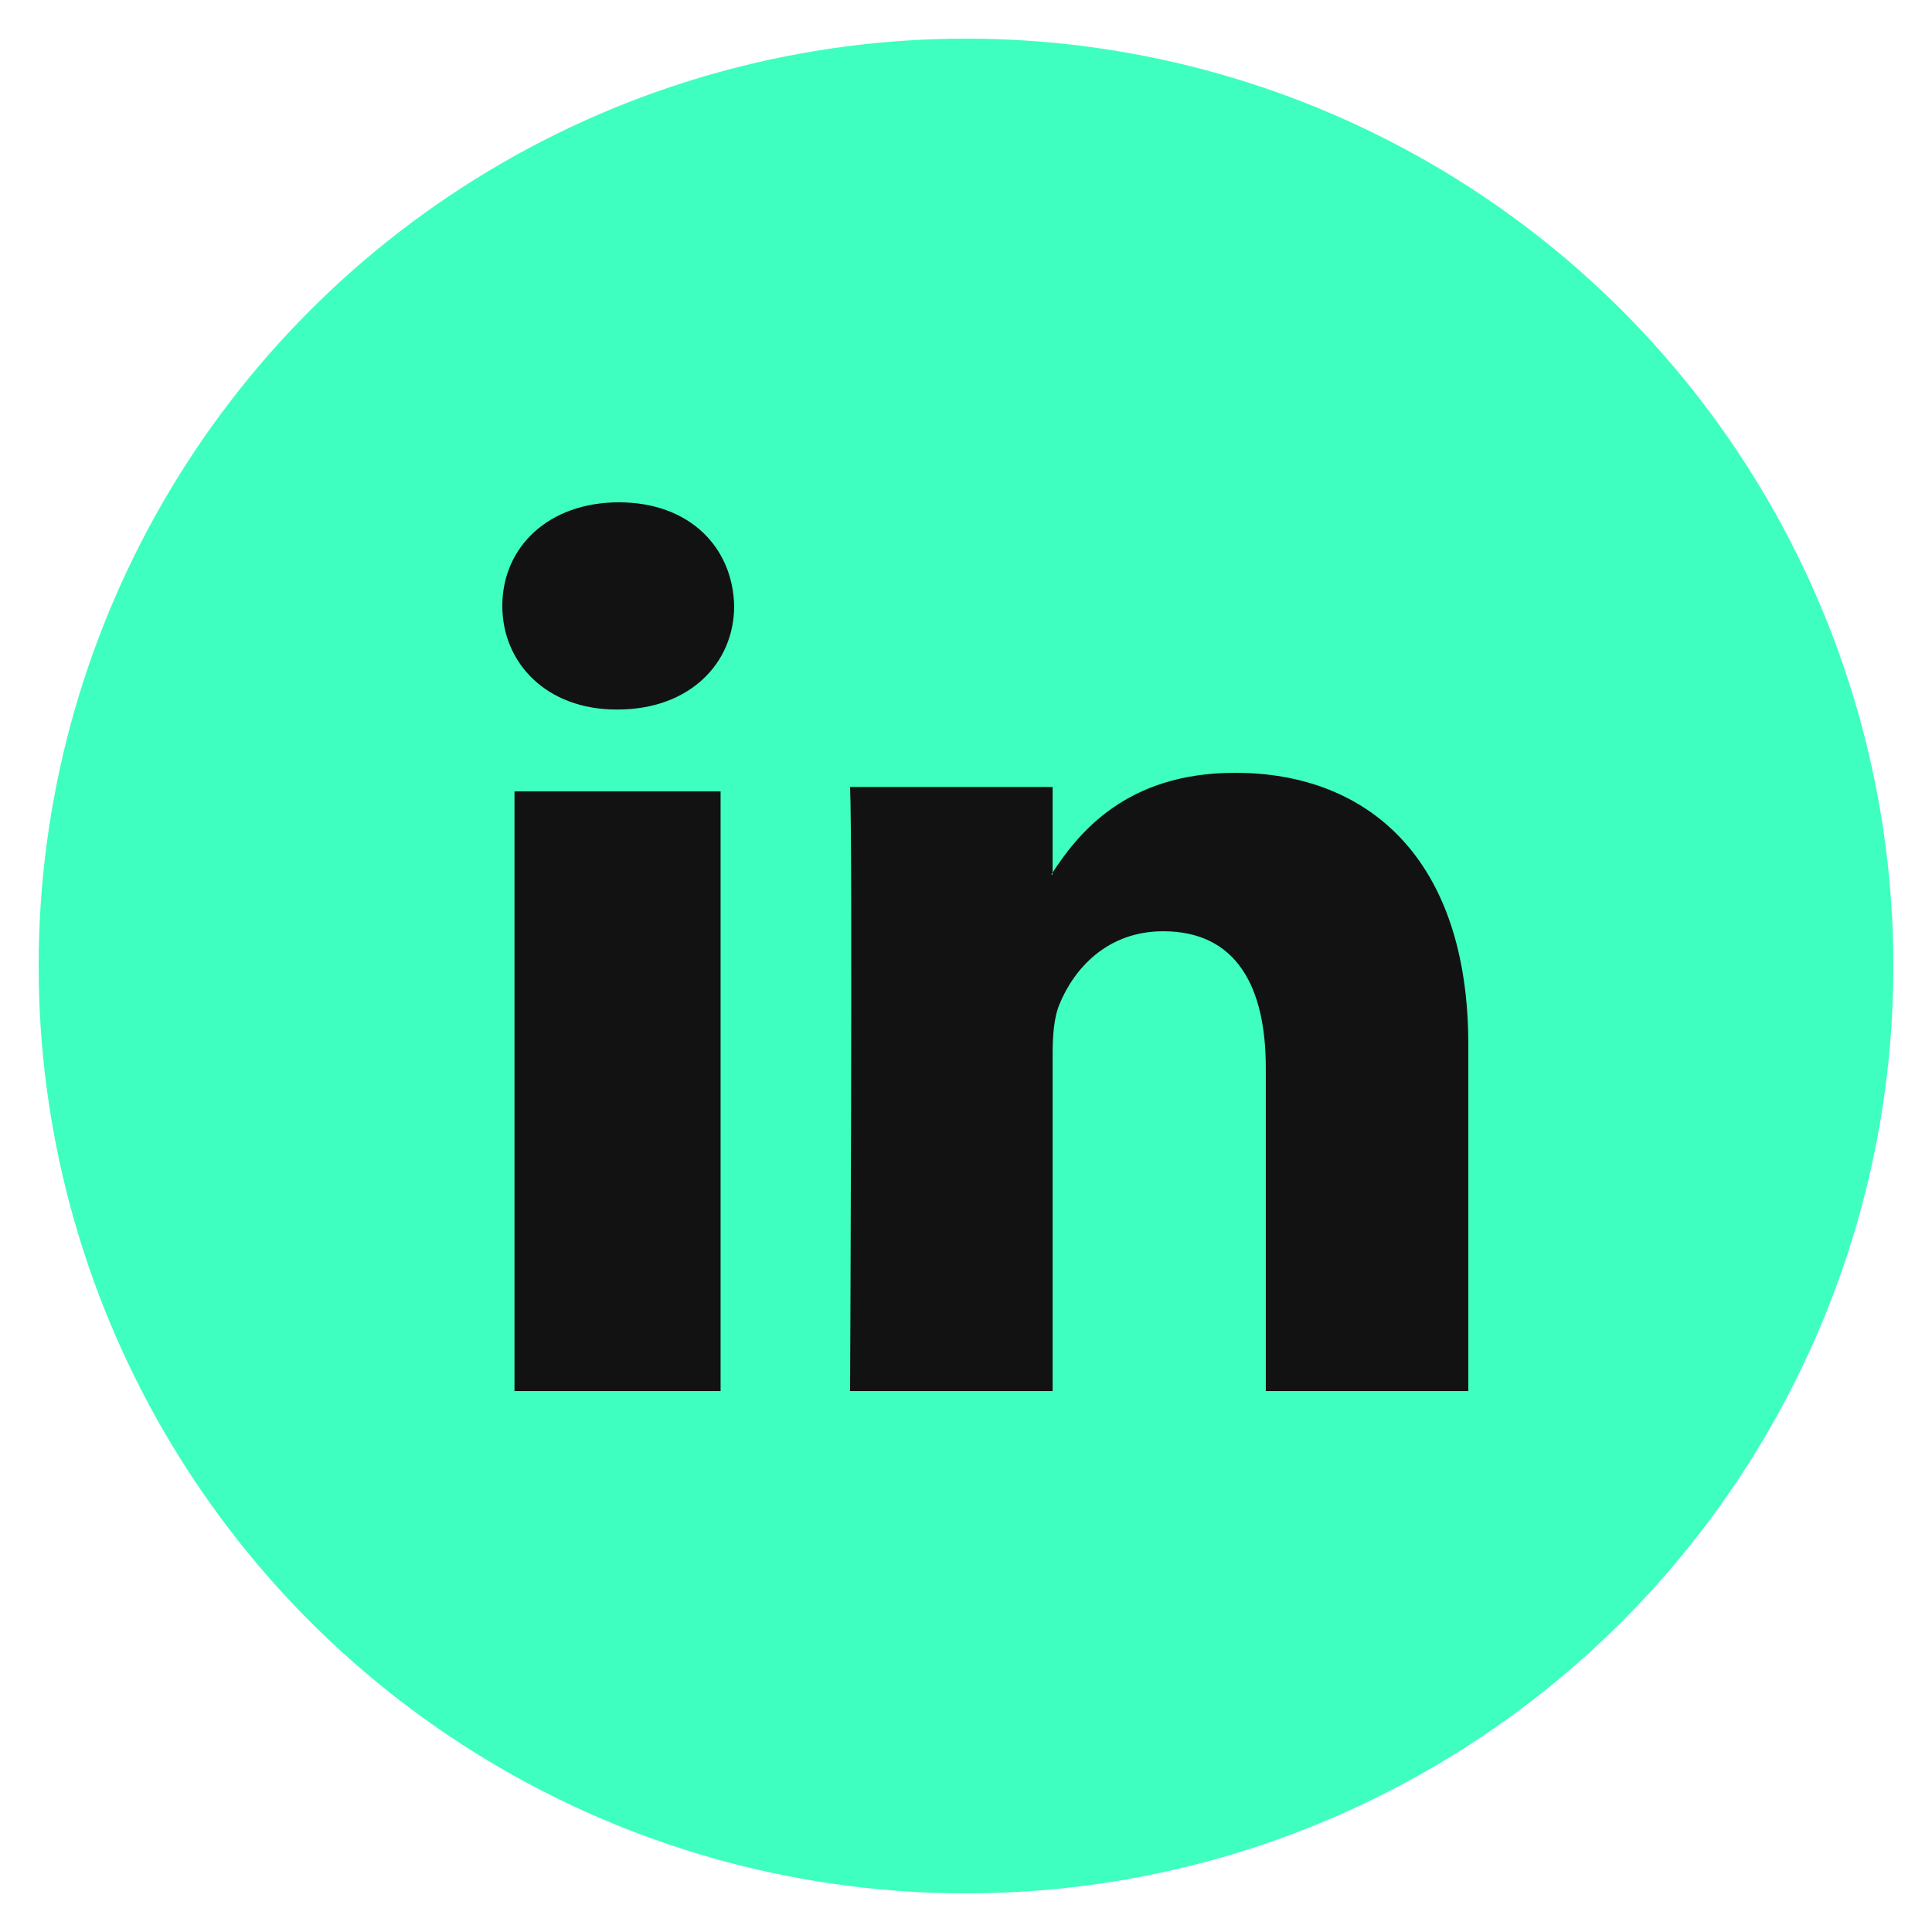
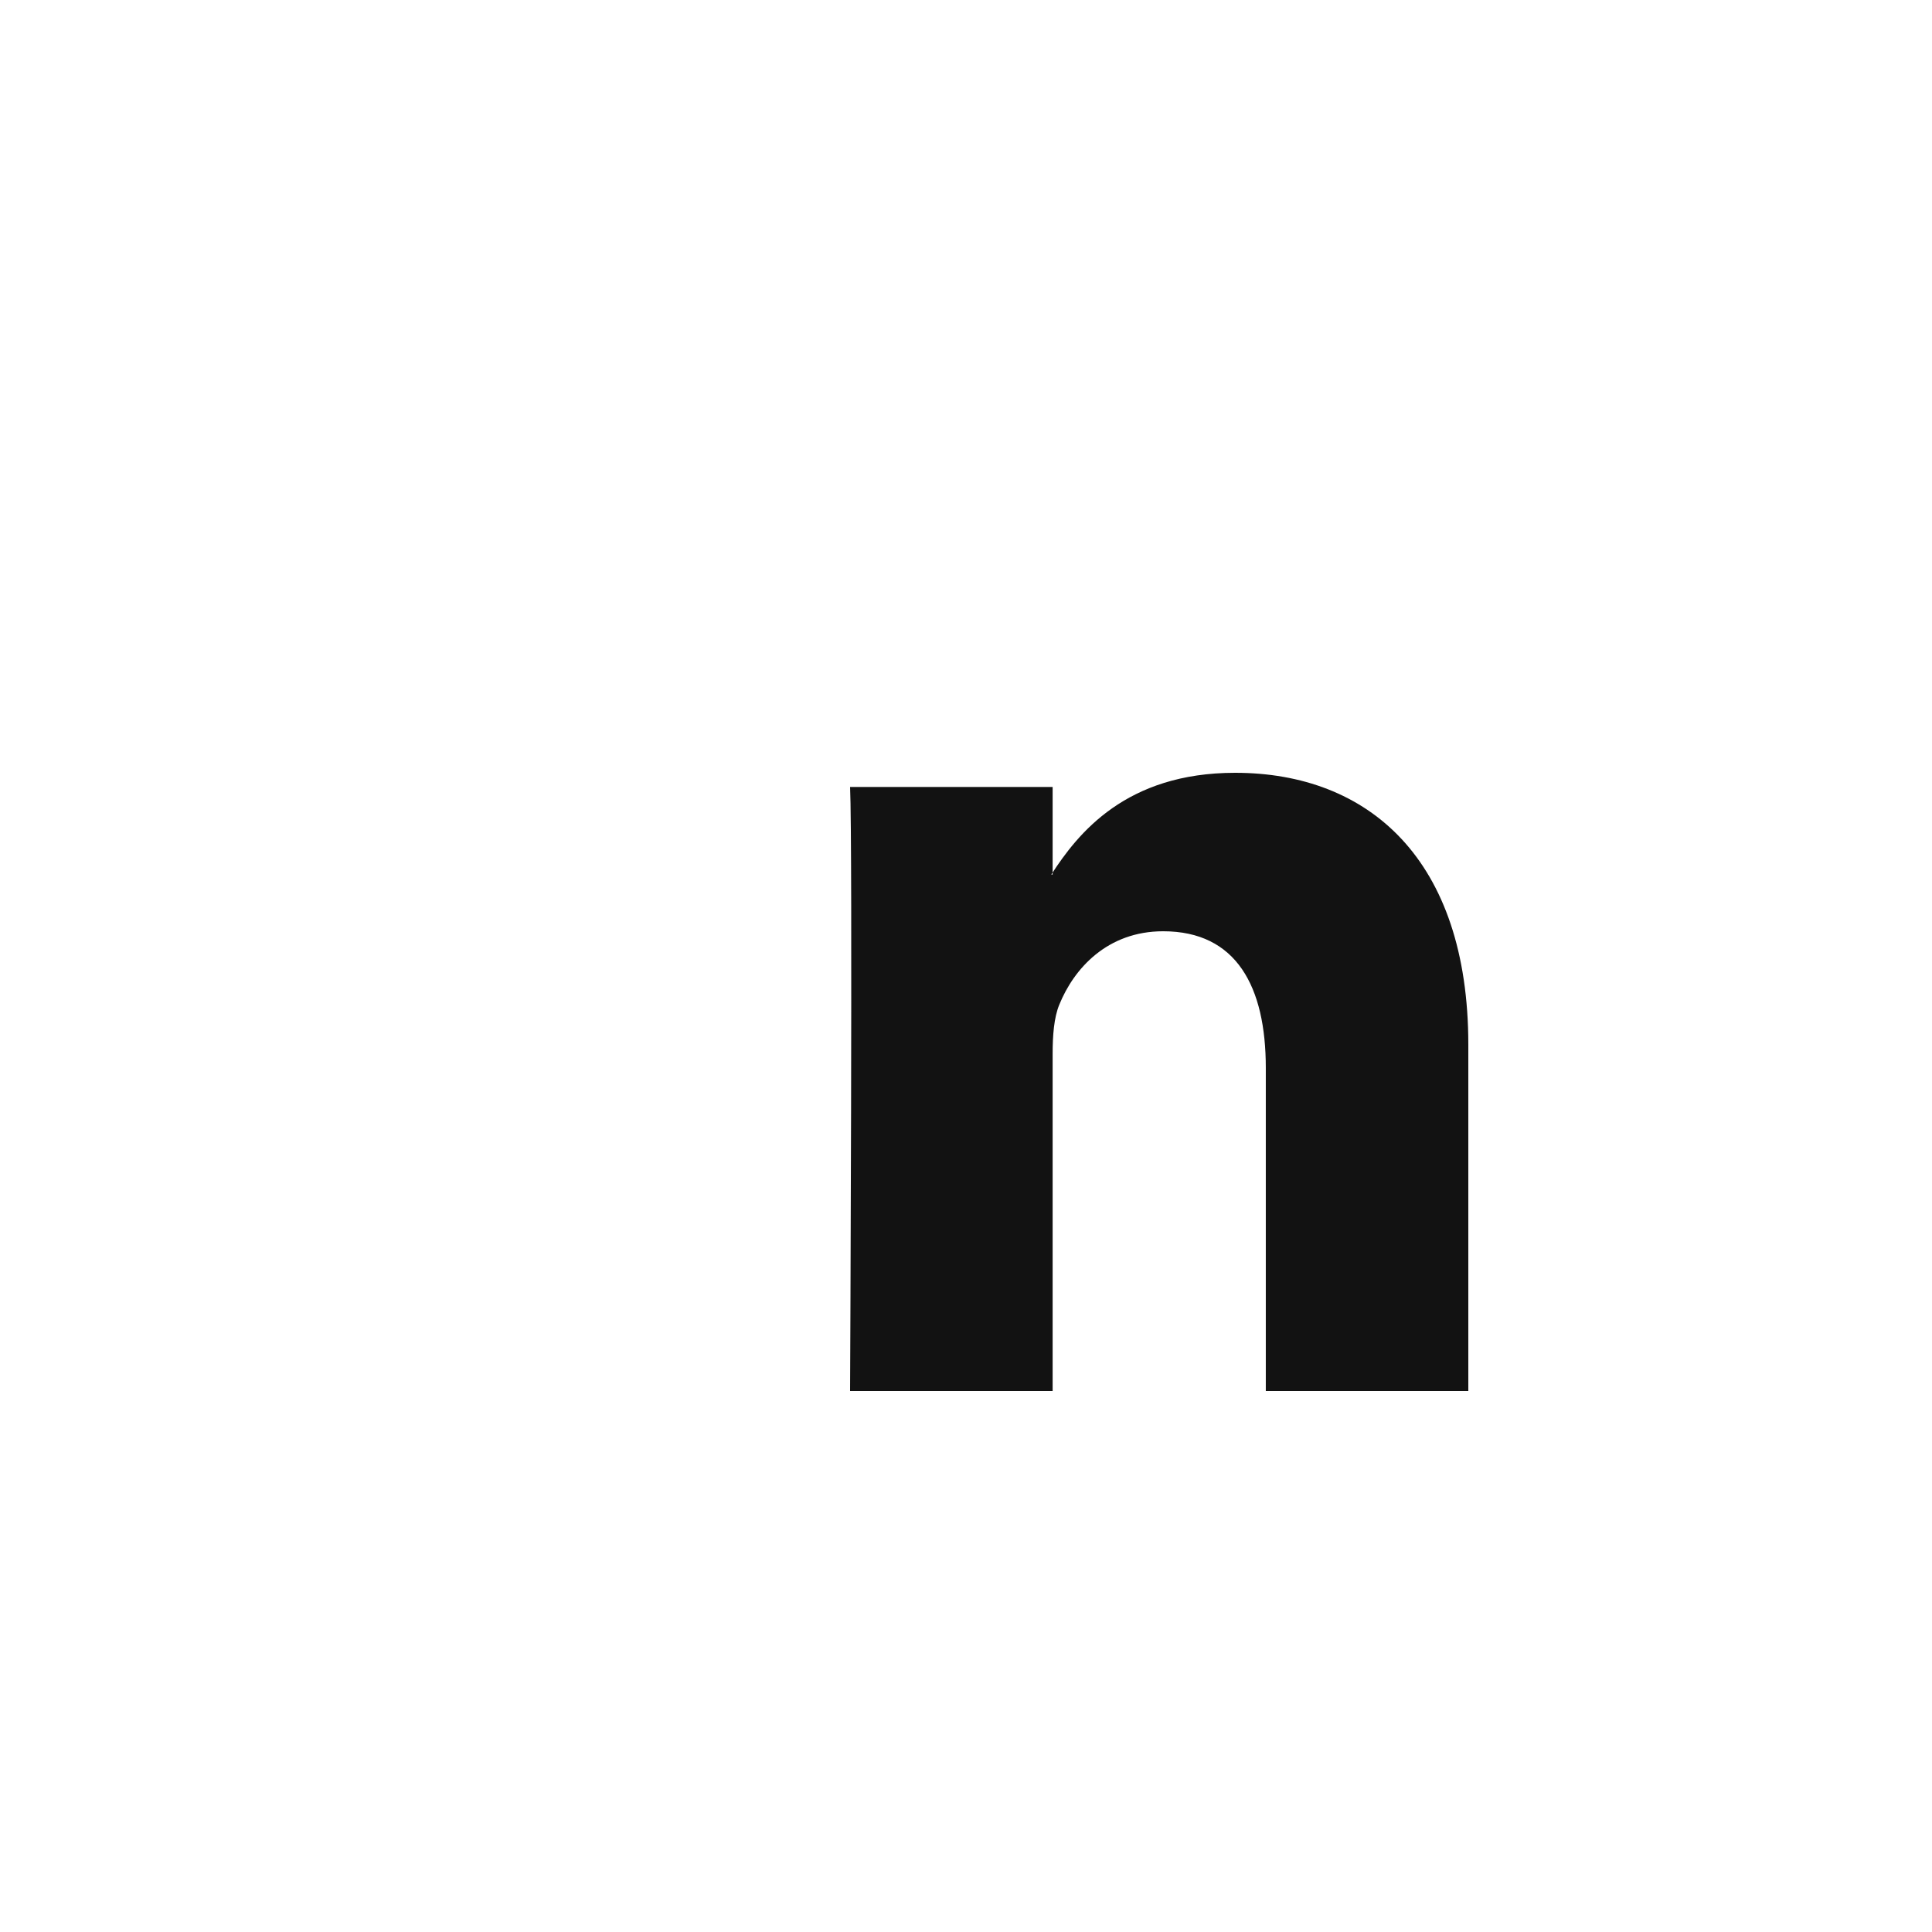
<svg xmlns="http://www.w3.org/2000/svg" width="50" height="50" viewBox="0 0 50 50" fill="none">
-   <circle cx="25" cy="25" r="24" fill="#3EFFBF" />
-   <path fill-rule="evenodd" clip-rule="evenodd" d="M18.649 36V20.481H13.315V36H18.649V36ZM15.982 18.362C17.842 18.362 19 17.171 19 15.681C18.965 14.159 17.842 13 16.017 13C14.193 13 13 14.159 13 15.681C13 17.171 14.158 18.362 15.947 18.362H15.982H15.982Z" fill="#121212" />
  <path fill-rule="evenodd" clip-rule="evenodd" d="M22 36H27.242V27.27C27.242 26.803 27.276 26.336 27.414 26.002C27.793 25.068 28.655 24.101 30.103 24.101C32 24.101 32.759 25.535 32.759 27.637V36H38V27.036C38 22.234 35.414 20 31.965 20C29.138 20 27.896 21.567 27.207 22.634H27.242V20.367H22C22.069 21.834 22 36 22 36H22Z" fill="#121212" />
</svg>